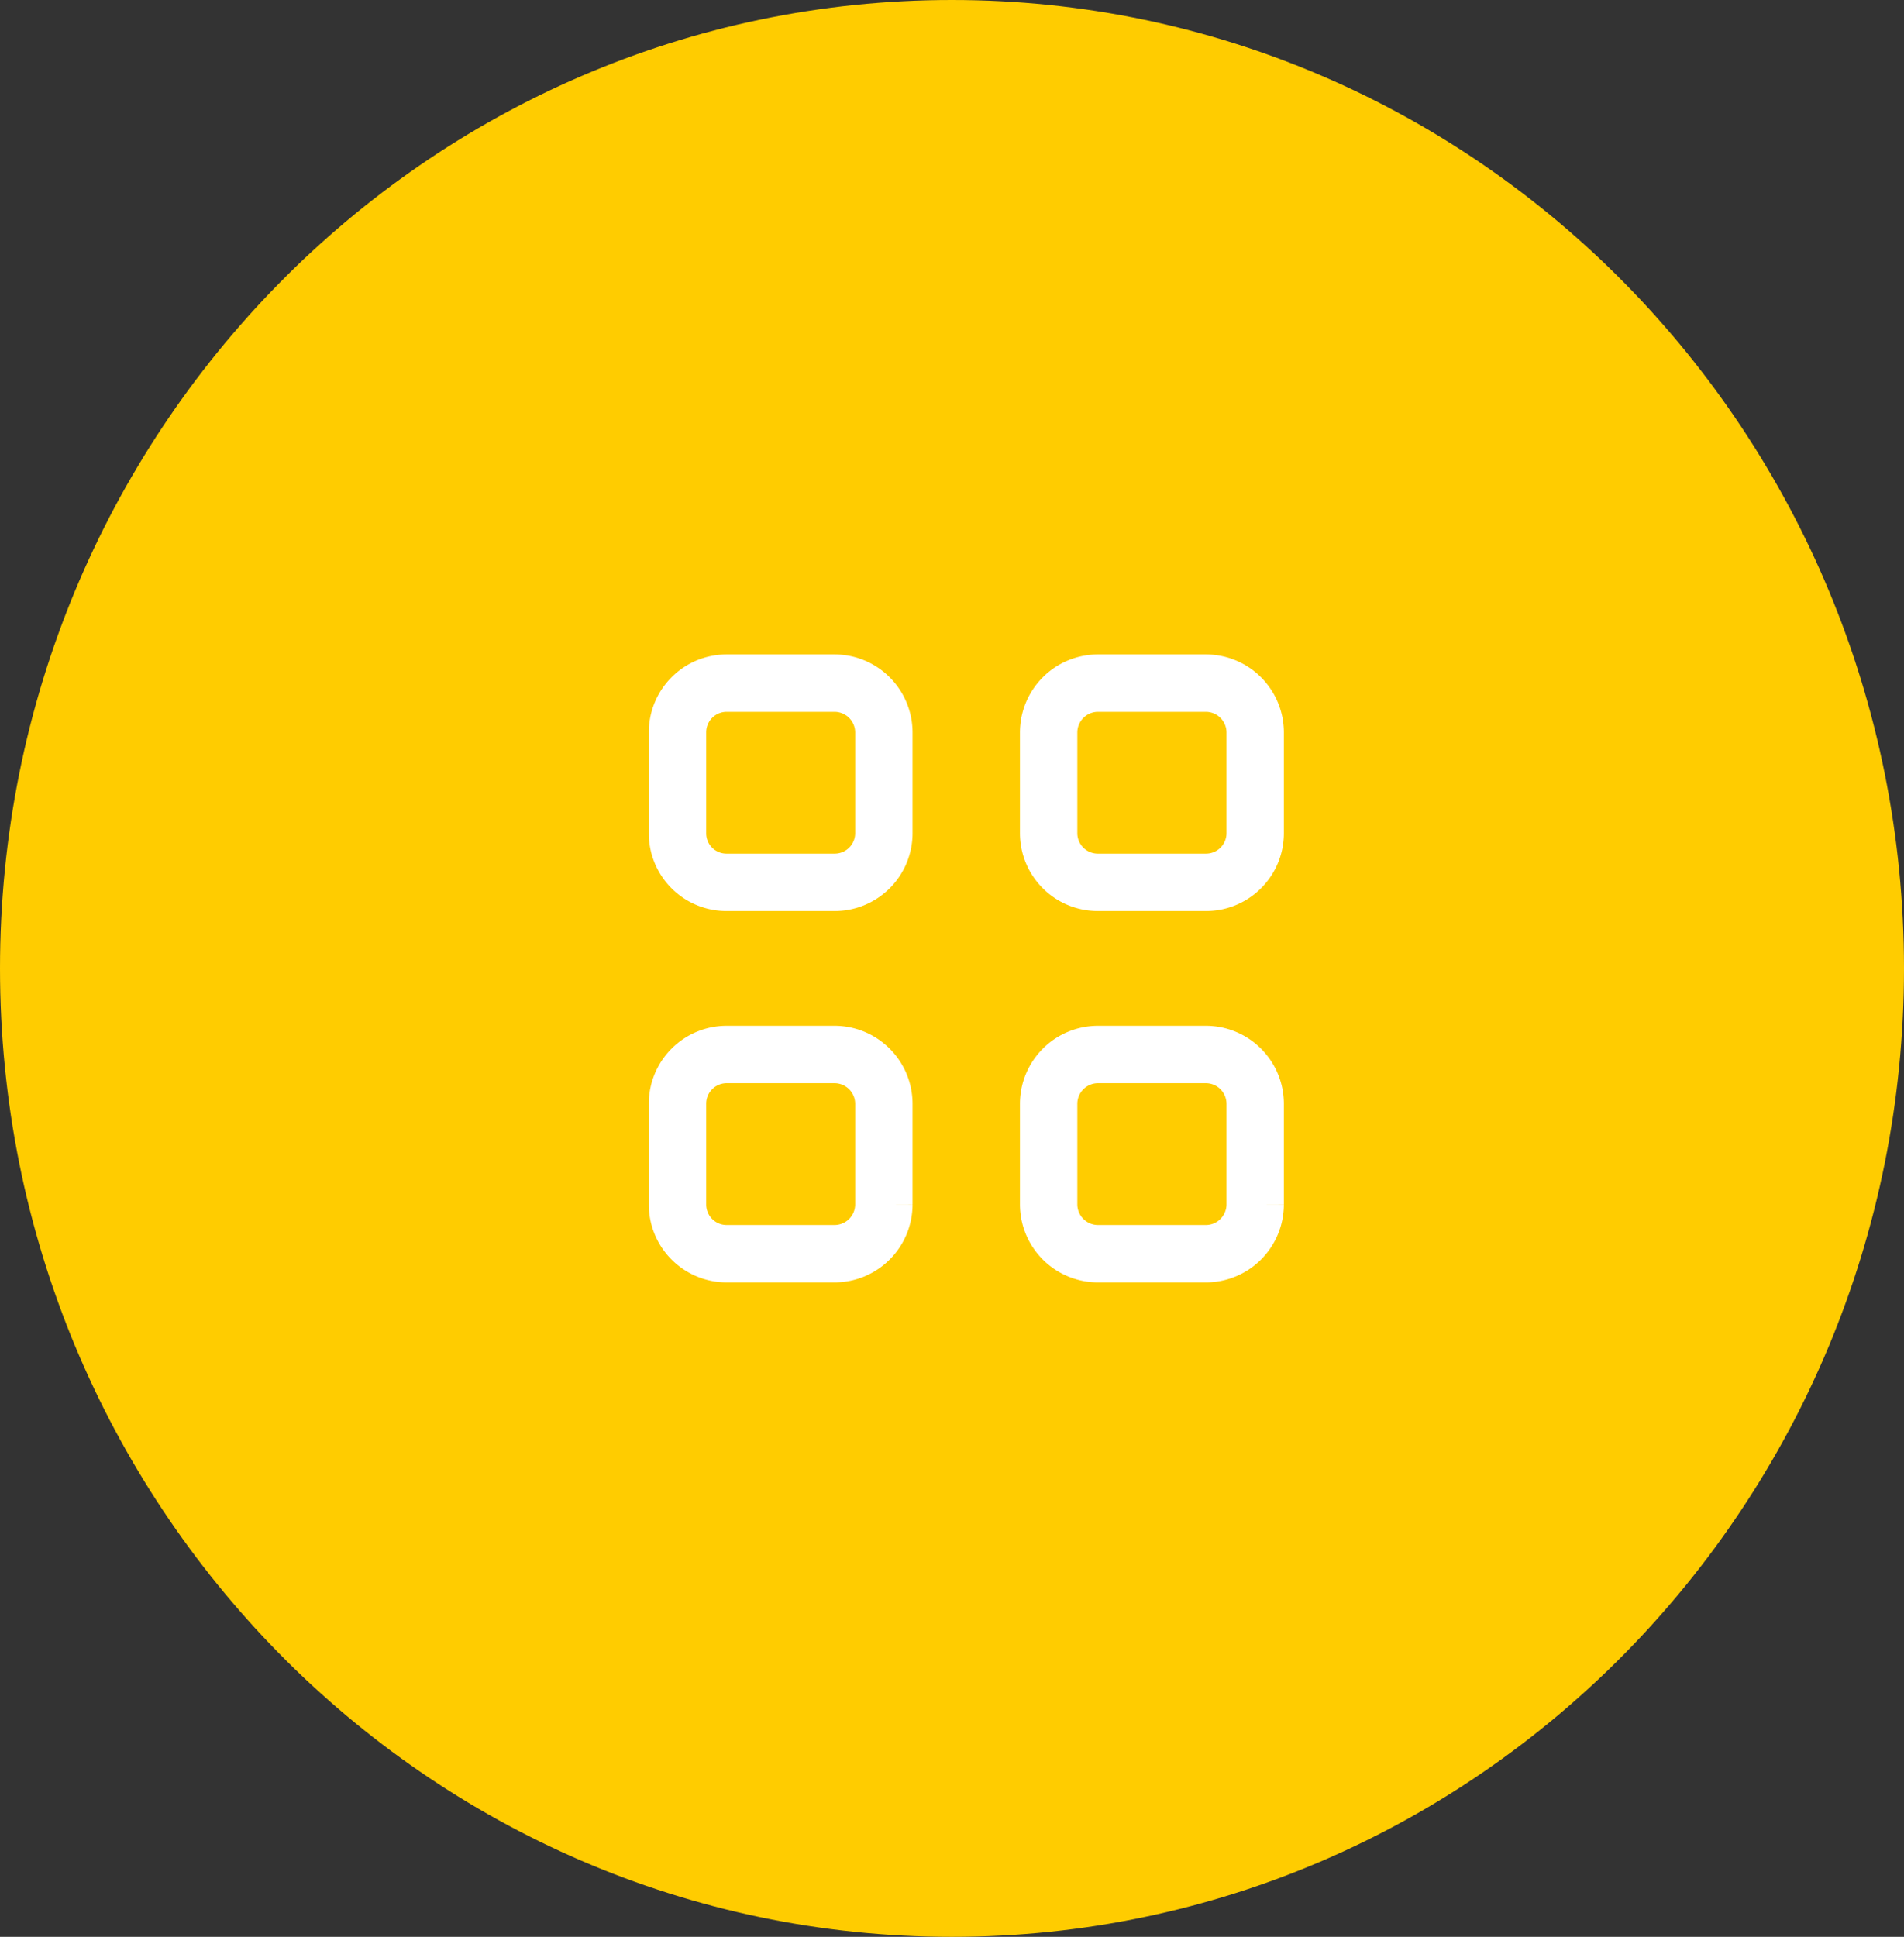
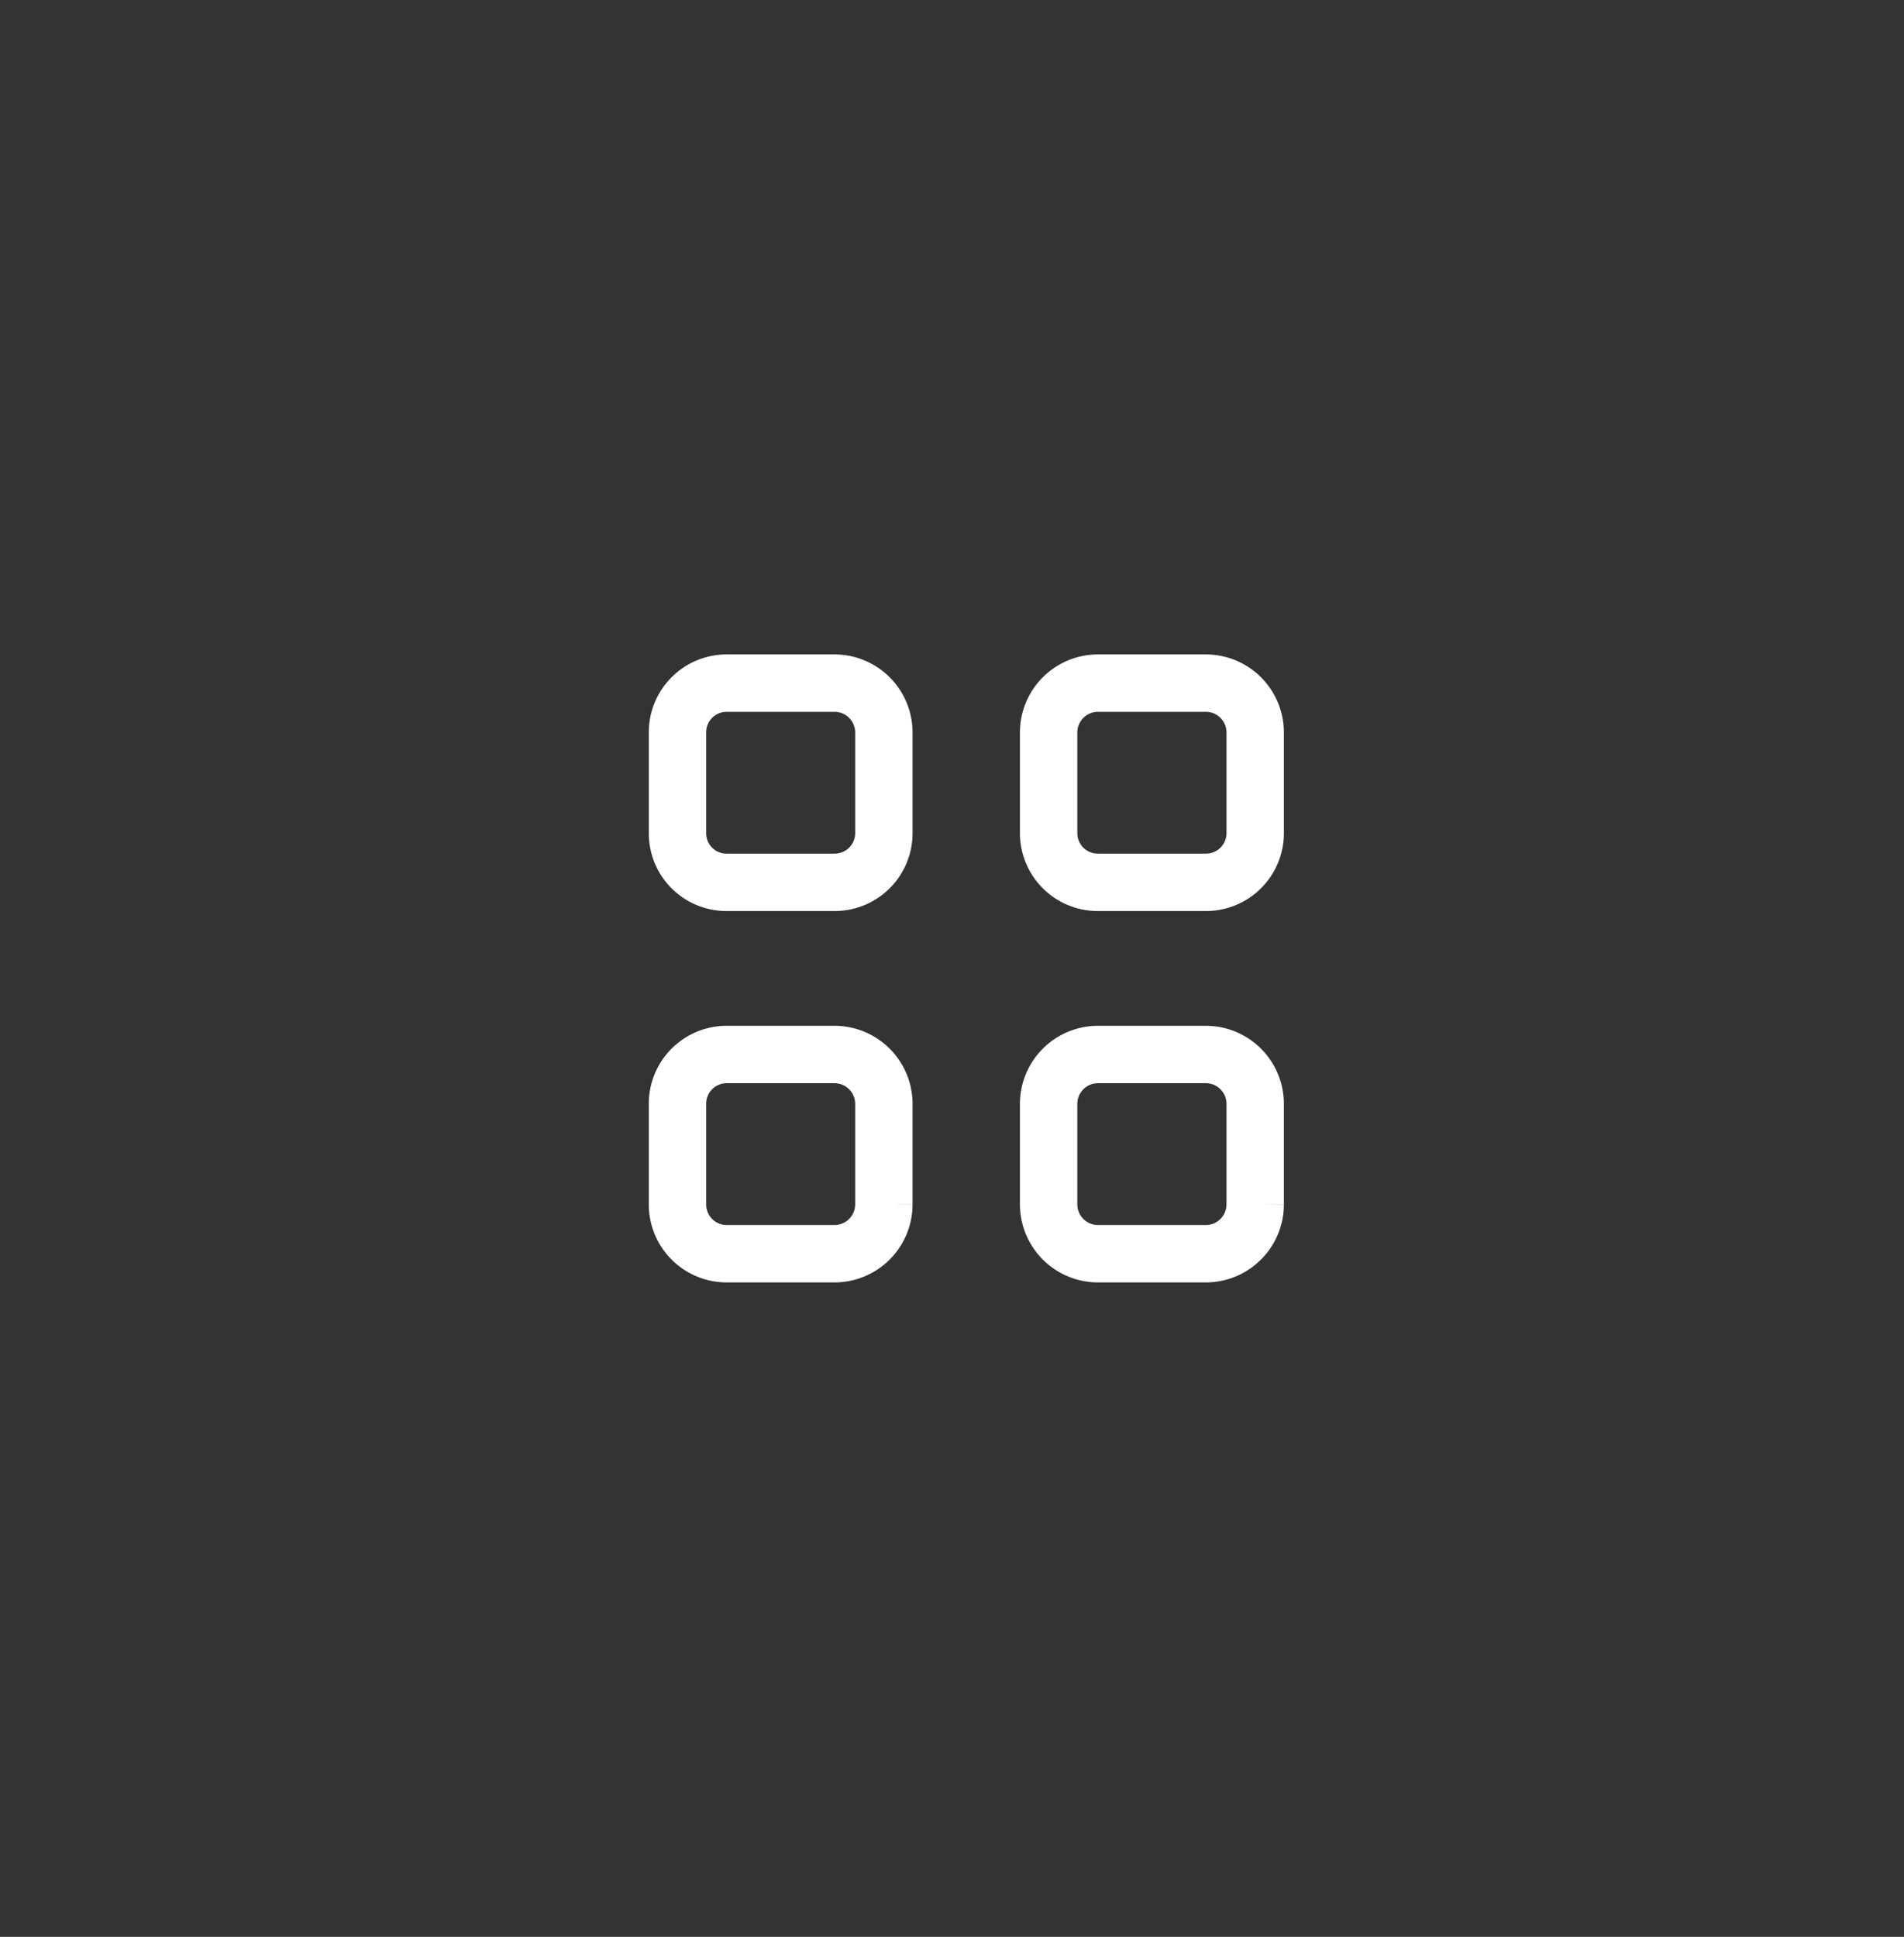
<svg xmlns="http://www.w3.org/2000/svg" viewBox="0 0 92.91 94.5">
  <rect x="0" y="0" width="92.91" height="94.5" fill="#333333" stroke="none" />
  <defs>
    <style>.cls-1{fill:#fc0;}.cls-2{fill:none;stroke:#fff;stroke-miterlimit:10;stroke-width:2.8px;}</style>
  </defs>
  <g id="Ebene_2" data-name="Ebene 2">
    <g id="Ebene_1-2" data-name="Ebene 1">
-       <path class="cls-1" d="M46.45,94.5c25.66,0,46.46-21.16,46.46-47.25S72.11,0,46.45,0,0,21.16,0,47.25,20.8,94.5,46.45,94.5" />
      <path class="cls-2" d="M40.73,61.17H35.46a2.4,2.4,0,0,1-2.4-2.4V53.85a2.4,2.4,0,0,1,2.4-2.4h5.27a2.41,2.41,0,0,1,2.4,2.4v4.92A2.41,2.41,0,0,1,40.73,61.17Zm18.11,0H53.58a2.41,2.41,0,0,1-2.41-2.4V53.85a2.41,2.41,0,0,1,2.41-2.4h5.26a2.41,2.41,0,0,1,2.41,2.4v4.92A2.41,2.41,0,0,1,58.84,61.17Zm0-18.12H53.58a2.4,2.4,0,0,1-2.41-2.4V35.74a2.41,2.41,0,0,1,2.41-2.41h5.26a2.41,2.41,0,0,1,2.41,2.41v4.91A2.4,2.4,0,0,1,58.84,43.05Zm-18.11,0H35.46a2.39,2.39,0,0,1-2.4-2.4V35.74a2.4,2.4,0,0,1,2.4-2.41h5.27a2.41,2.41,0,0,1,2.4,2.41v4.91A2.4,2.4,0,0,1,40.73,43.05Z" />
    </g>
  </g>
</svg>